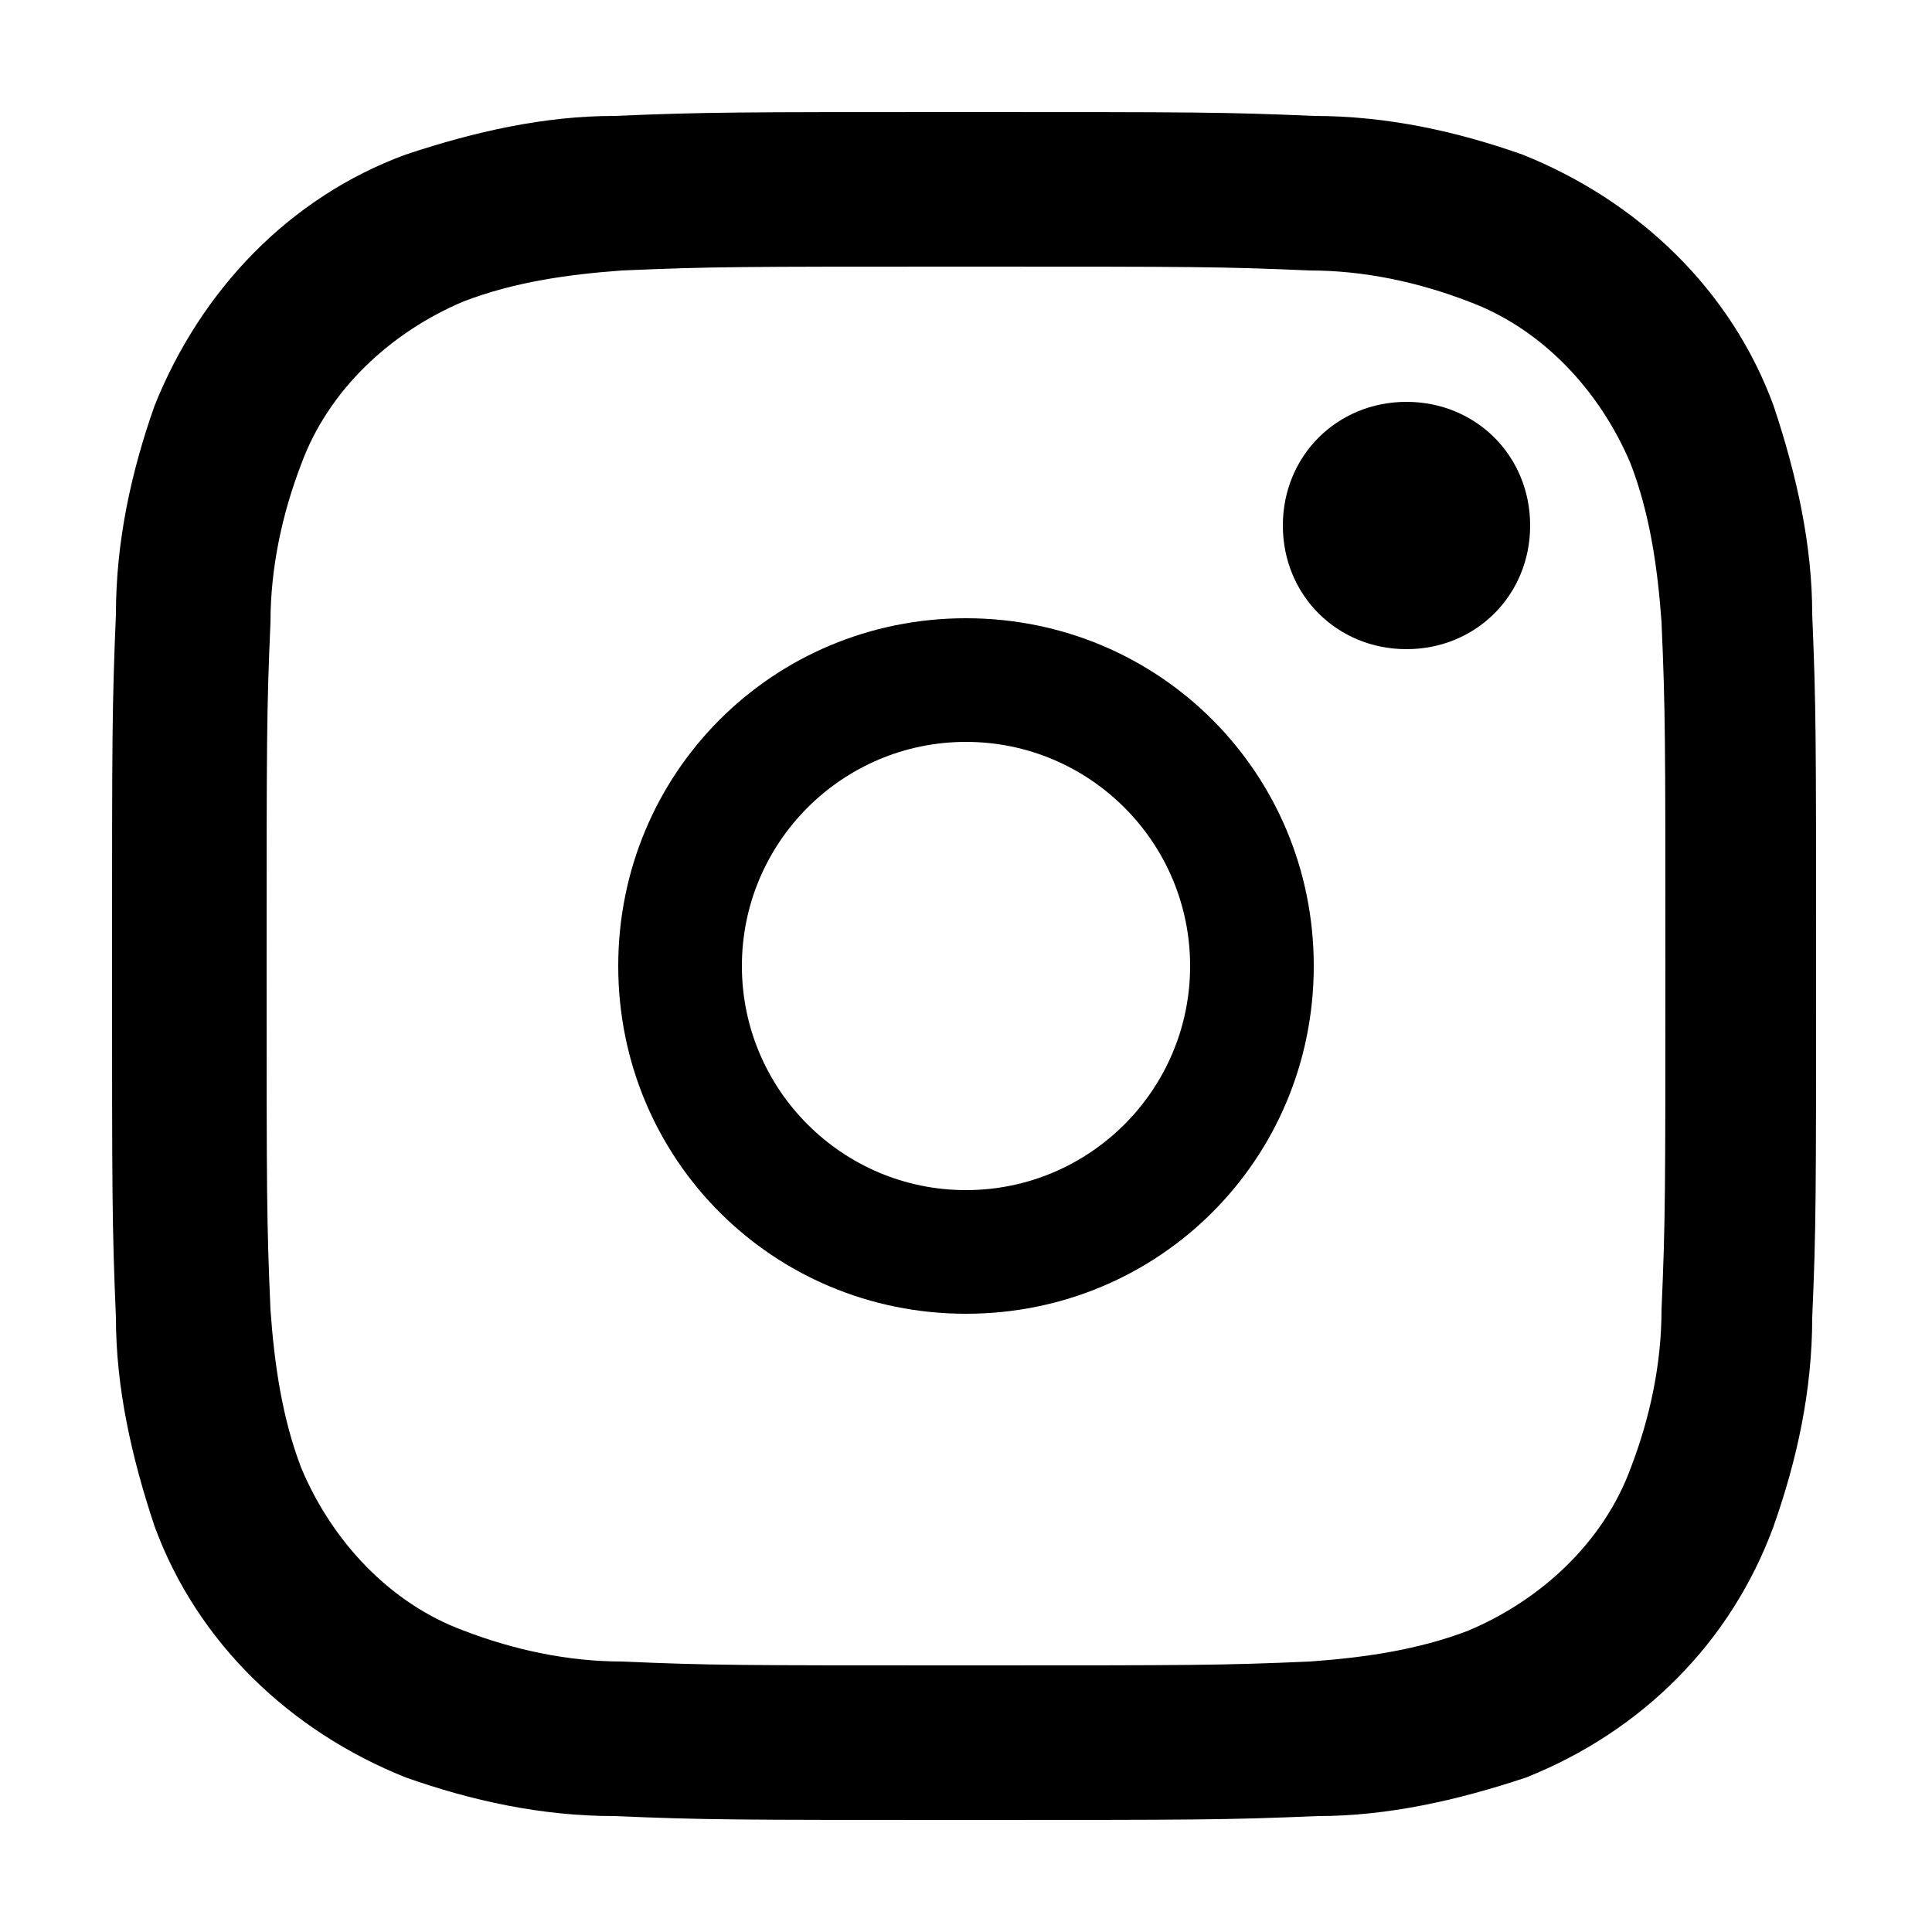
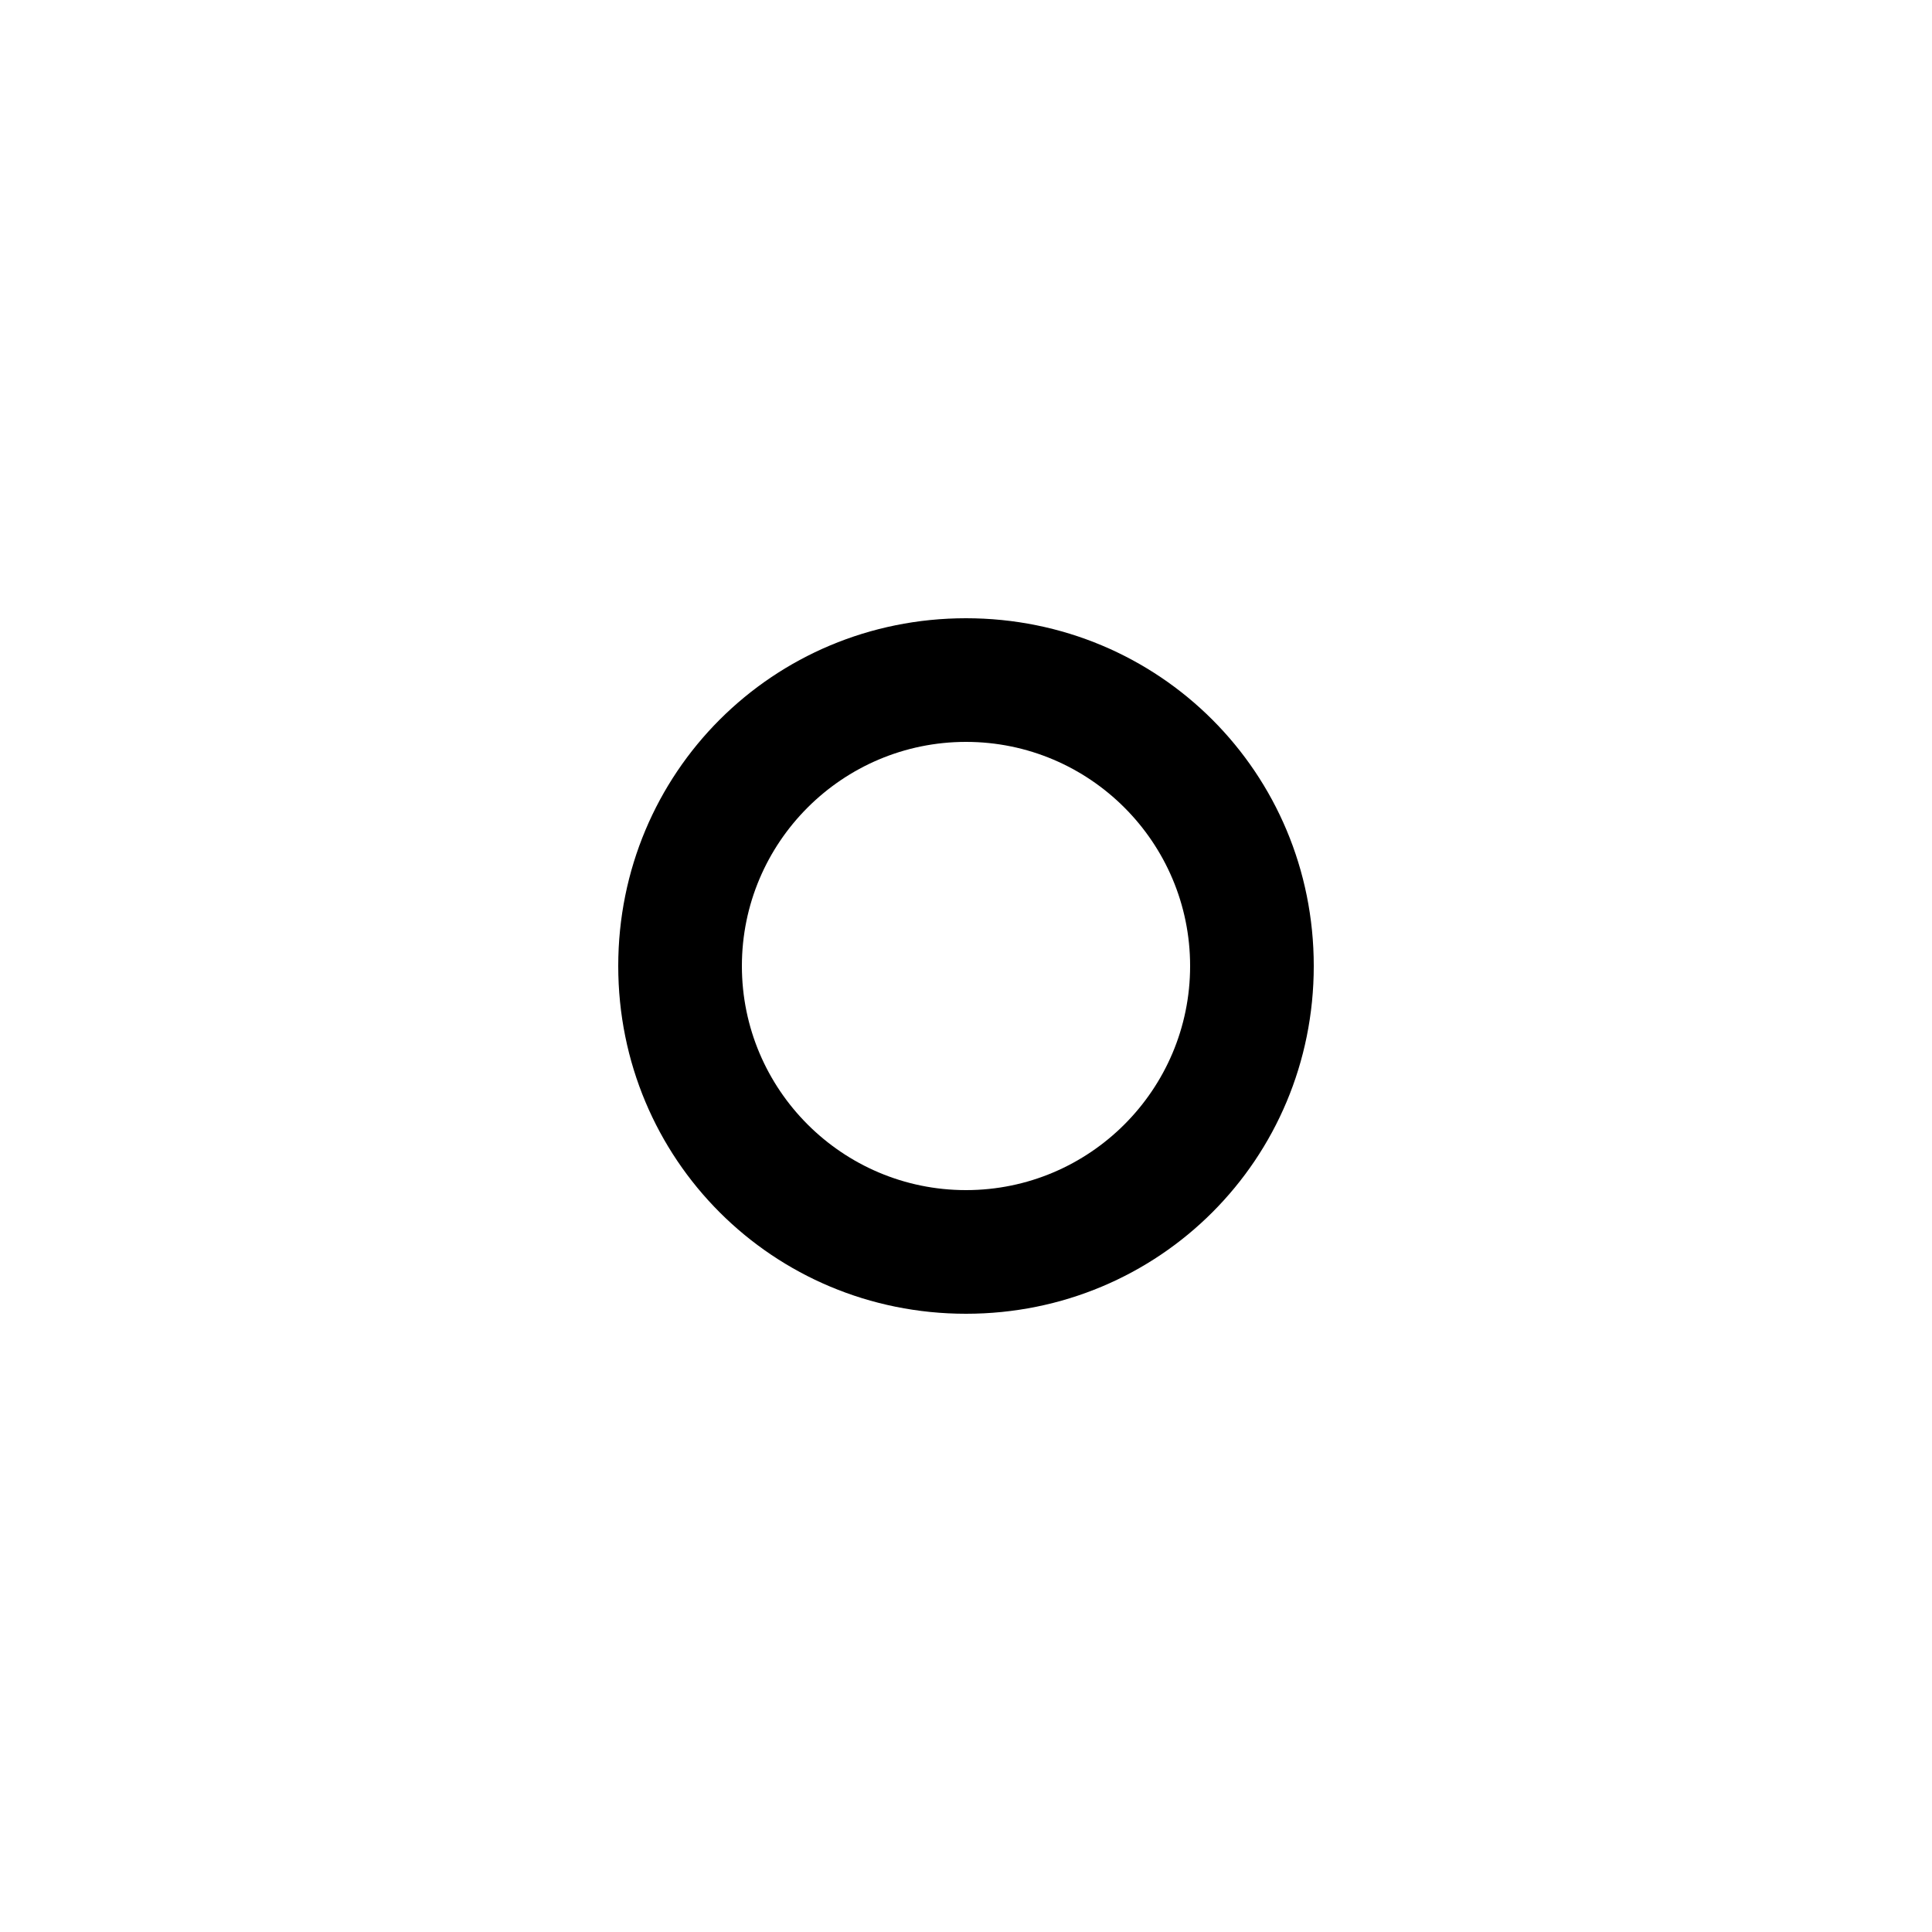
<svg xmlns="http://www.w3.org/2000/svg" id="Grupo_684" version="1.1" viewBox="0 0 50 50">
-   <path id="Trazado_249" d="M25,6.9c5.9,0,6.6,0,8.9.1,1.4,0,2.8.3,4.1.8,1.9.7,3.4,2.3,4.2,4.2.5,1.3.7,2.7.8,4.1.1,2.3.1,3,.1,8.9s0,6.6-.1,8.9c0,1.4-.3,2.8-.8,4.1-.7,1.9-2.3,3.4-4.2,4.2-1.3.5-2.7.7-4.1.8-2.3.1-3,.1-8.9.1s-6.6,0-8.9-.1c-1.4,0-2.8-.3-4.1-.8-1.9-.7-3.4-2.3-4.2-4.2-.5-1.3-.7-2.7-.8-4.1-.1-2.3-.1-3-.1-8.9s0-6.6.1-8.9c0-1.4.3-2.8.8-4.1.7-1.9,2.3-3.4,4.2-4.2,1.3-.5,2.7-.7,4.1-.8,2.3-.1,3-.1,8.9-.1M25,2.9c-6,0-6.7,0-9.1.1-1.8,0-3.6.4-5.4,1-3,1.1-5.3,3.5-6.5,6.5-.6,1.7-1,3.5-1,5.4-.1,2.4-.1,3.1-.1,9.1s0,6.7.1,9.1c0,1.8.4,3.6,1,5.4,1.1,3,3.5,5.3,6.5,6.5,1.7.6,3.5,1,5.4,1,2.4.1,3.1.1,9.1.1s6.7,0,9.1-.1c1.8,0,3.6-.4,5.4-1,3-1.2,5.3-3.5,6.4-6.5.6-1.7,1-3.5,1-5.4.1-2.3.1-3.1.1-9.1s0-6.7-.1-9.1c0-1.8-.4-3.6-1-5.4-1.1-3-3.5-5.3-6.5-6.5-1.7-.6-3.5-1-5.4-1-2.3-.1-3.1-.1-9.1-.1" />
  <path id="Trazado_250" d="M25,16c-5,0-9,4-9,9,0,5,4,9,9,9,5,0,9-4,9-9h0c0-5-4-9-9-9M25,30.8c-3.2,0-5.8-2.6-5.8-5.8s2.6-5.8,5.8-5.8,5.8,2.6,5.8,5.8h0c0,3.2-2.6,5.8-5.8,5.8h0" />
-   <path id="Trazado_251" d="M39.6,13.6c0,1.8-1.4,3.2-3.2,3.2-1.8,0-3.2-1.4-3.2-3.2s1.4-3.2,3.2-3.2,3.2,1.4,3.2,3.2h0" />
</svg>